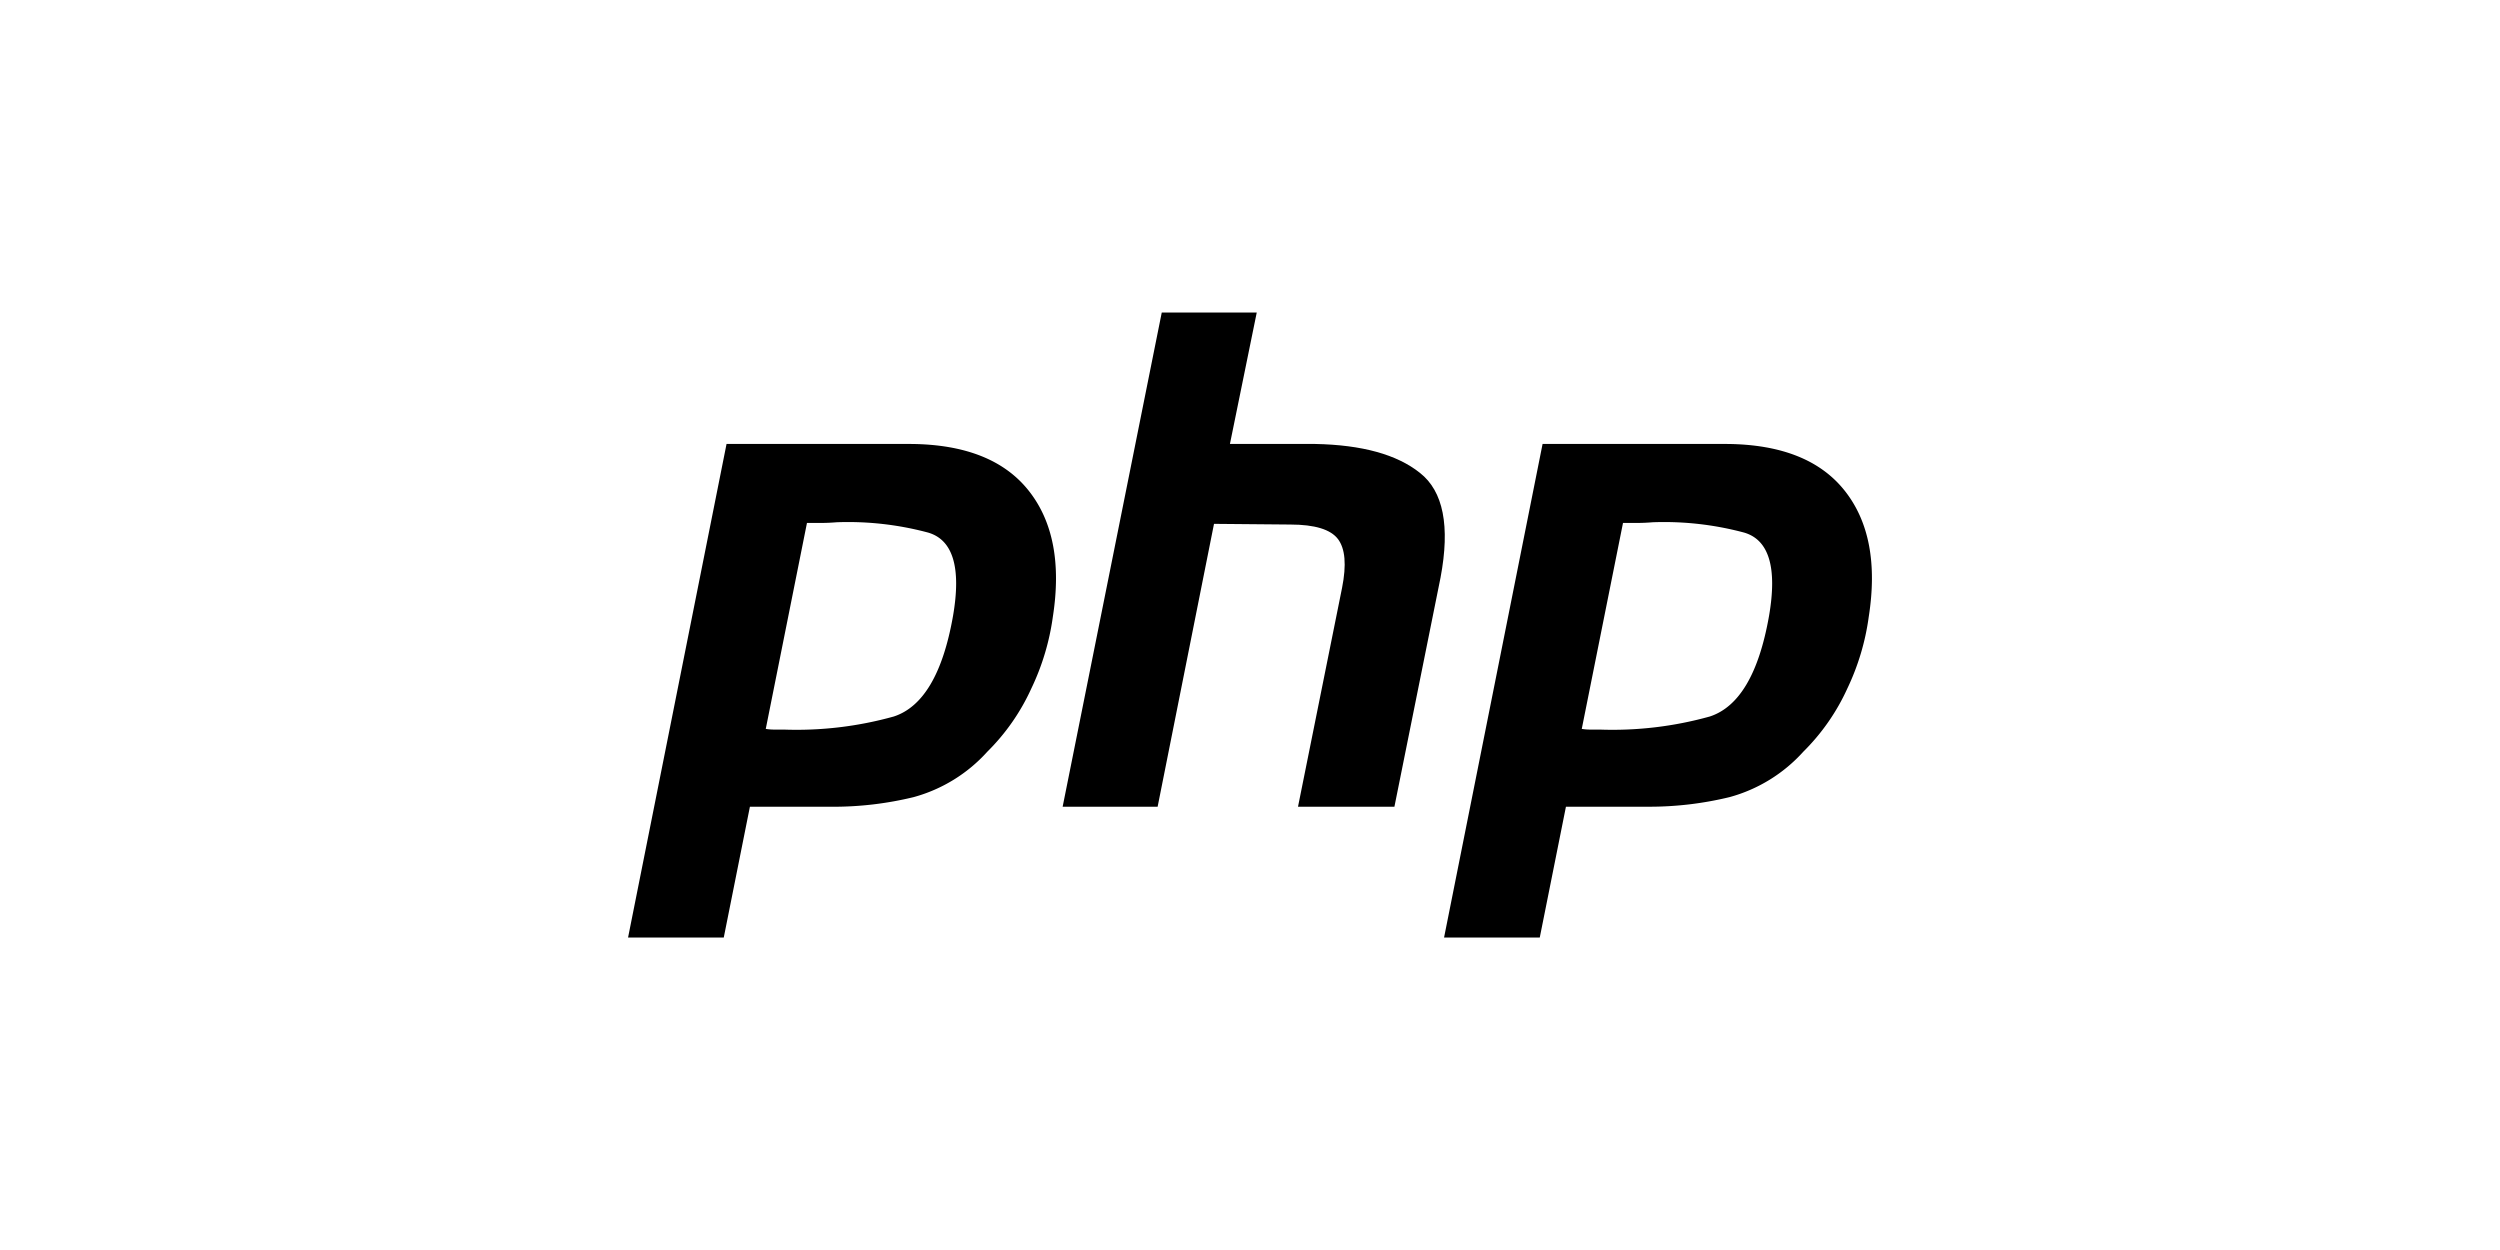
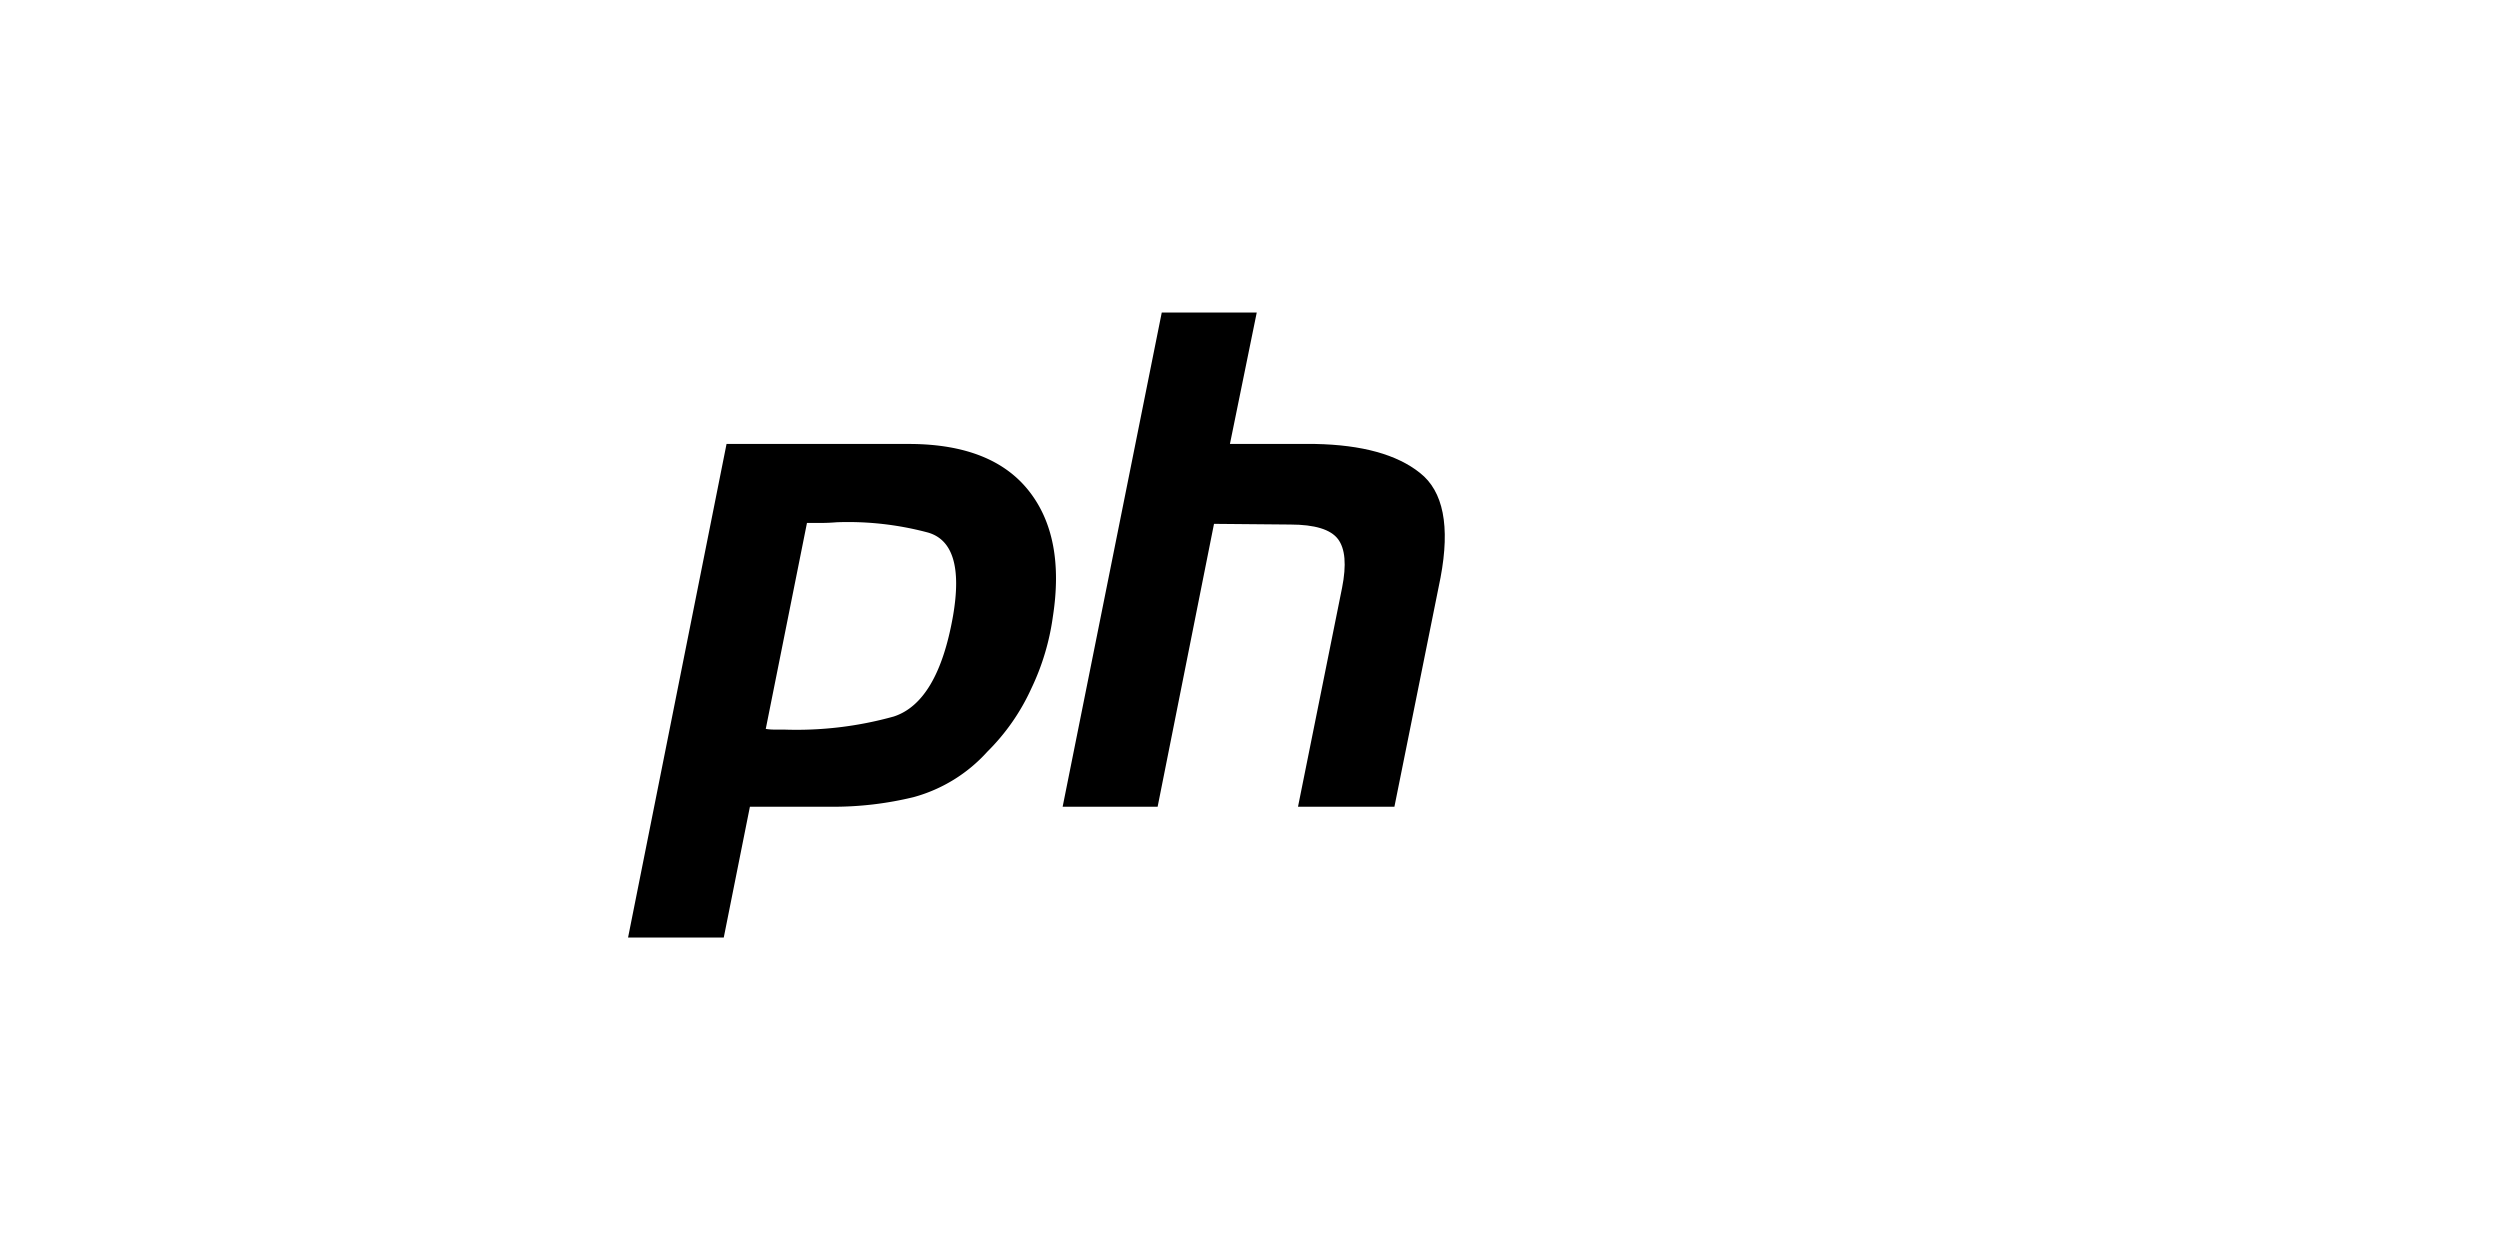
<svg xmlns="http://www.w3.org/2000/svg" width="256" height="128" viewBox="0 0 256 128">
  <defs>
    <clipPath id="clip-Php_2-1">
      <rect width="256" height="128" />
    </clipPath>
  </defs>
  <g id="Php_2-1" clip-path="url(#clip-Php_2-1)">
    <g id="Php" transform="translate(64.314 32)">
      <path id="Pfad_1957" data-name="Pfad 1957" d="M10.084,10.123H28.978q8.316.07,12.053,4.793t2.467,12.9A24.74,24.74,0,0,1,41.3,35.149a21.791,21.791,0,0,1-4.511,6.484,15.745,15.745,0,0,1-7.542,4.652,34.725,34.725,0,0,1-8.318.987H12.476L9.8,60.661H0L10.084,10.123h0m8.246,8.035L14.1,39.3a5.185,5.185,0,0,0,.849.07h.987a37.064,37.064,0,0,0,11.278-1.34q4.51-1.481,6.062-10.3,1.274-7.4-2.538-8.529a31.631,31.631,0,0,0-9.375-1.061q-.849.07-1.621.07H18.257l.07-.07" transform="translate(0 3.339)" />
      <path id="Pfad_1958" data-name="Pfad 1958" d="M43.611,0h9.727L50.592,13.462h8.74q7.189.141,10.714,2.96,3.6,2.819,2.114,10.714L67.435,50.609H57.563l4.511-22.415q.7-3.525-.425-5t-4.864-1.481l-7.824-.07-5.774,28.97H33.461L43.611,0h0" transform="translate(11.039)" />
-       <path id="Pfad_1959" data-name="Pfad 1959" d="M72.913,10.123H91.806q8.316.07,12.053,4.793t2.458,12.9a24.741,24.741,0,0,1-2.185,7.33,21.791,21.791,0,0,1-4.511,6.484,15.746,15.746,0,0,1-7.542,4.652,34.725,34.725,0,0,1-8.318.987H75.309L72.63,60.661h-9.8L72.917,10.123h0m8.246,8.035L76.93,39.3a5.185,5.185,0,0,0,.849.07h.987a37.064,37.064,0,0,0,11.278-1.34q4.51-1.481,6.062-10.3,1.274-7.4-2.538-8.529a31.631,31.631,0,0,0-9.375-1.061q-.849.07-1.621.07H81.089l.07-.07" transform="translate(20.729 3.339)" />
    </g>
  </g>
</svg>